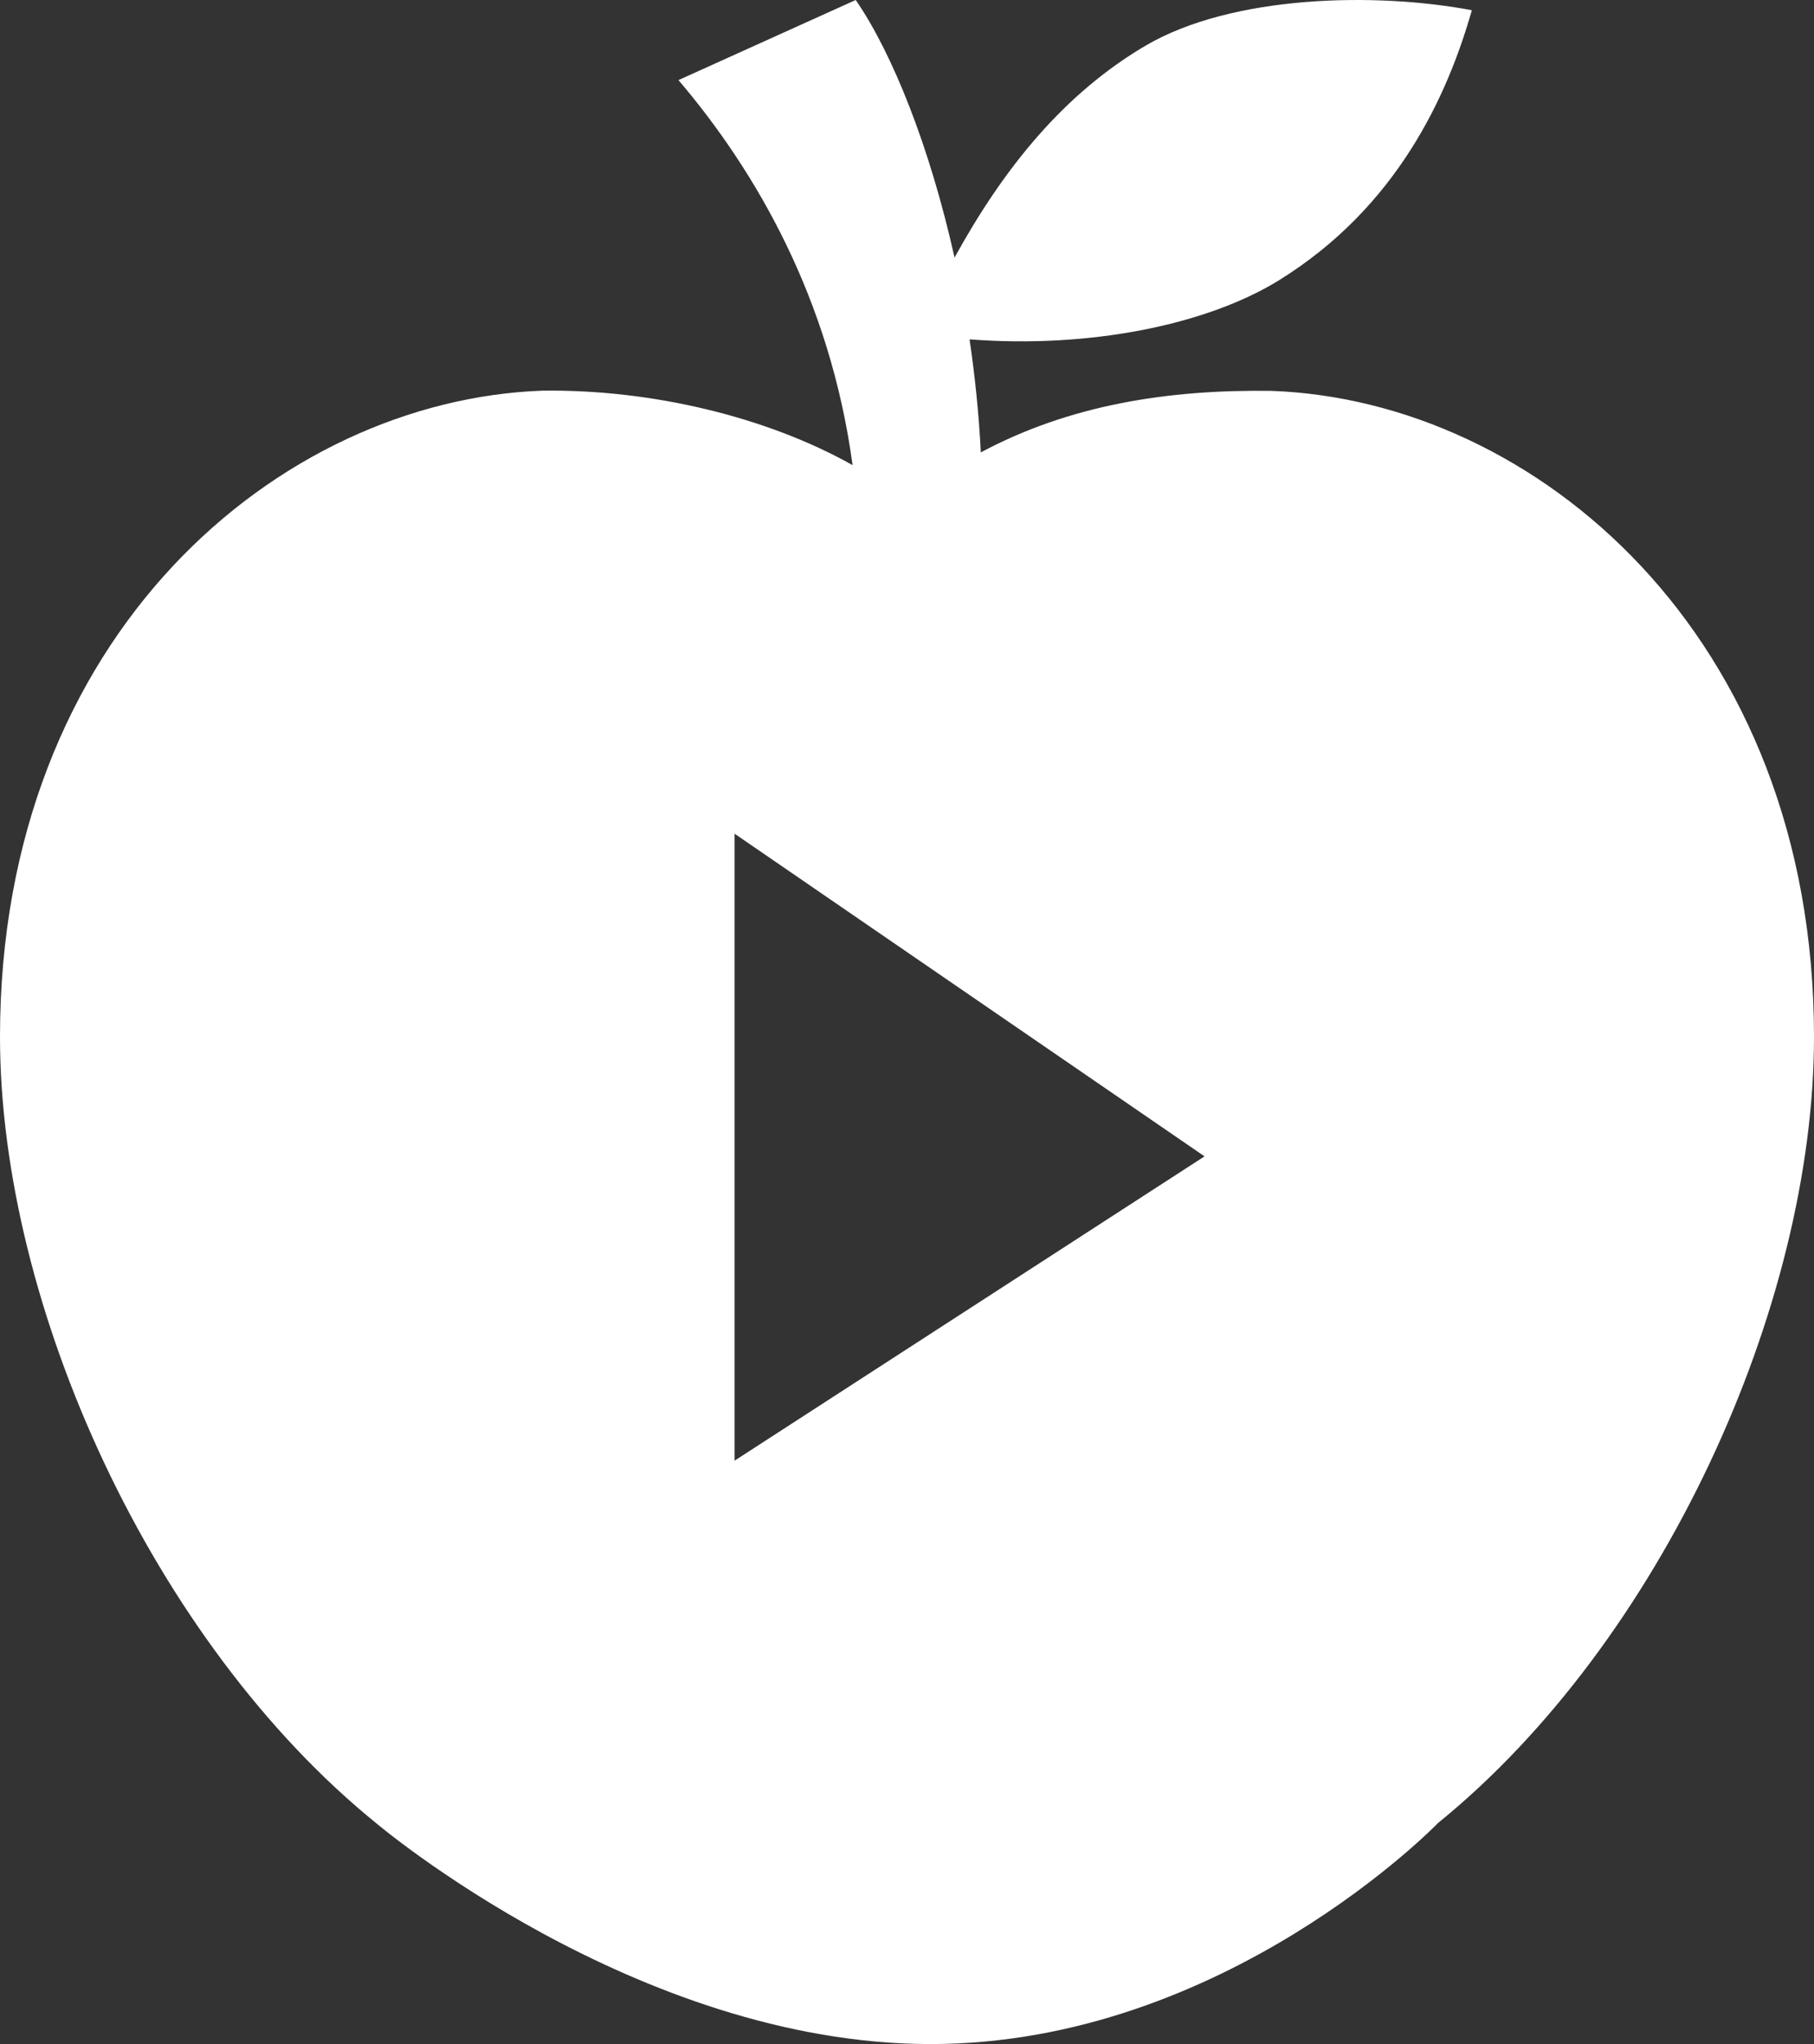
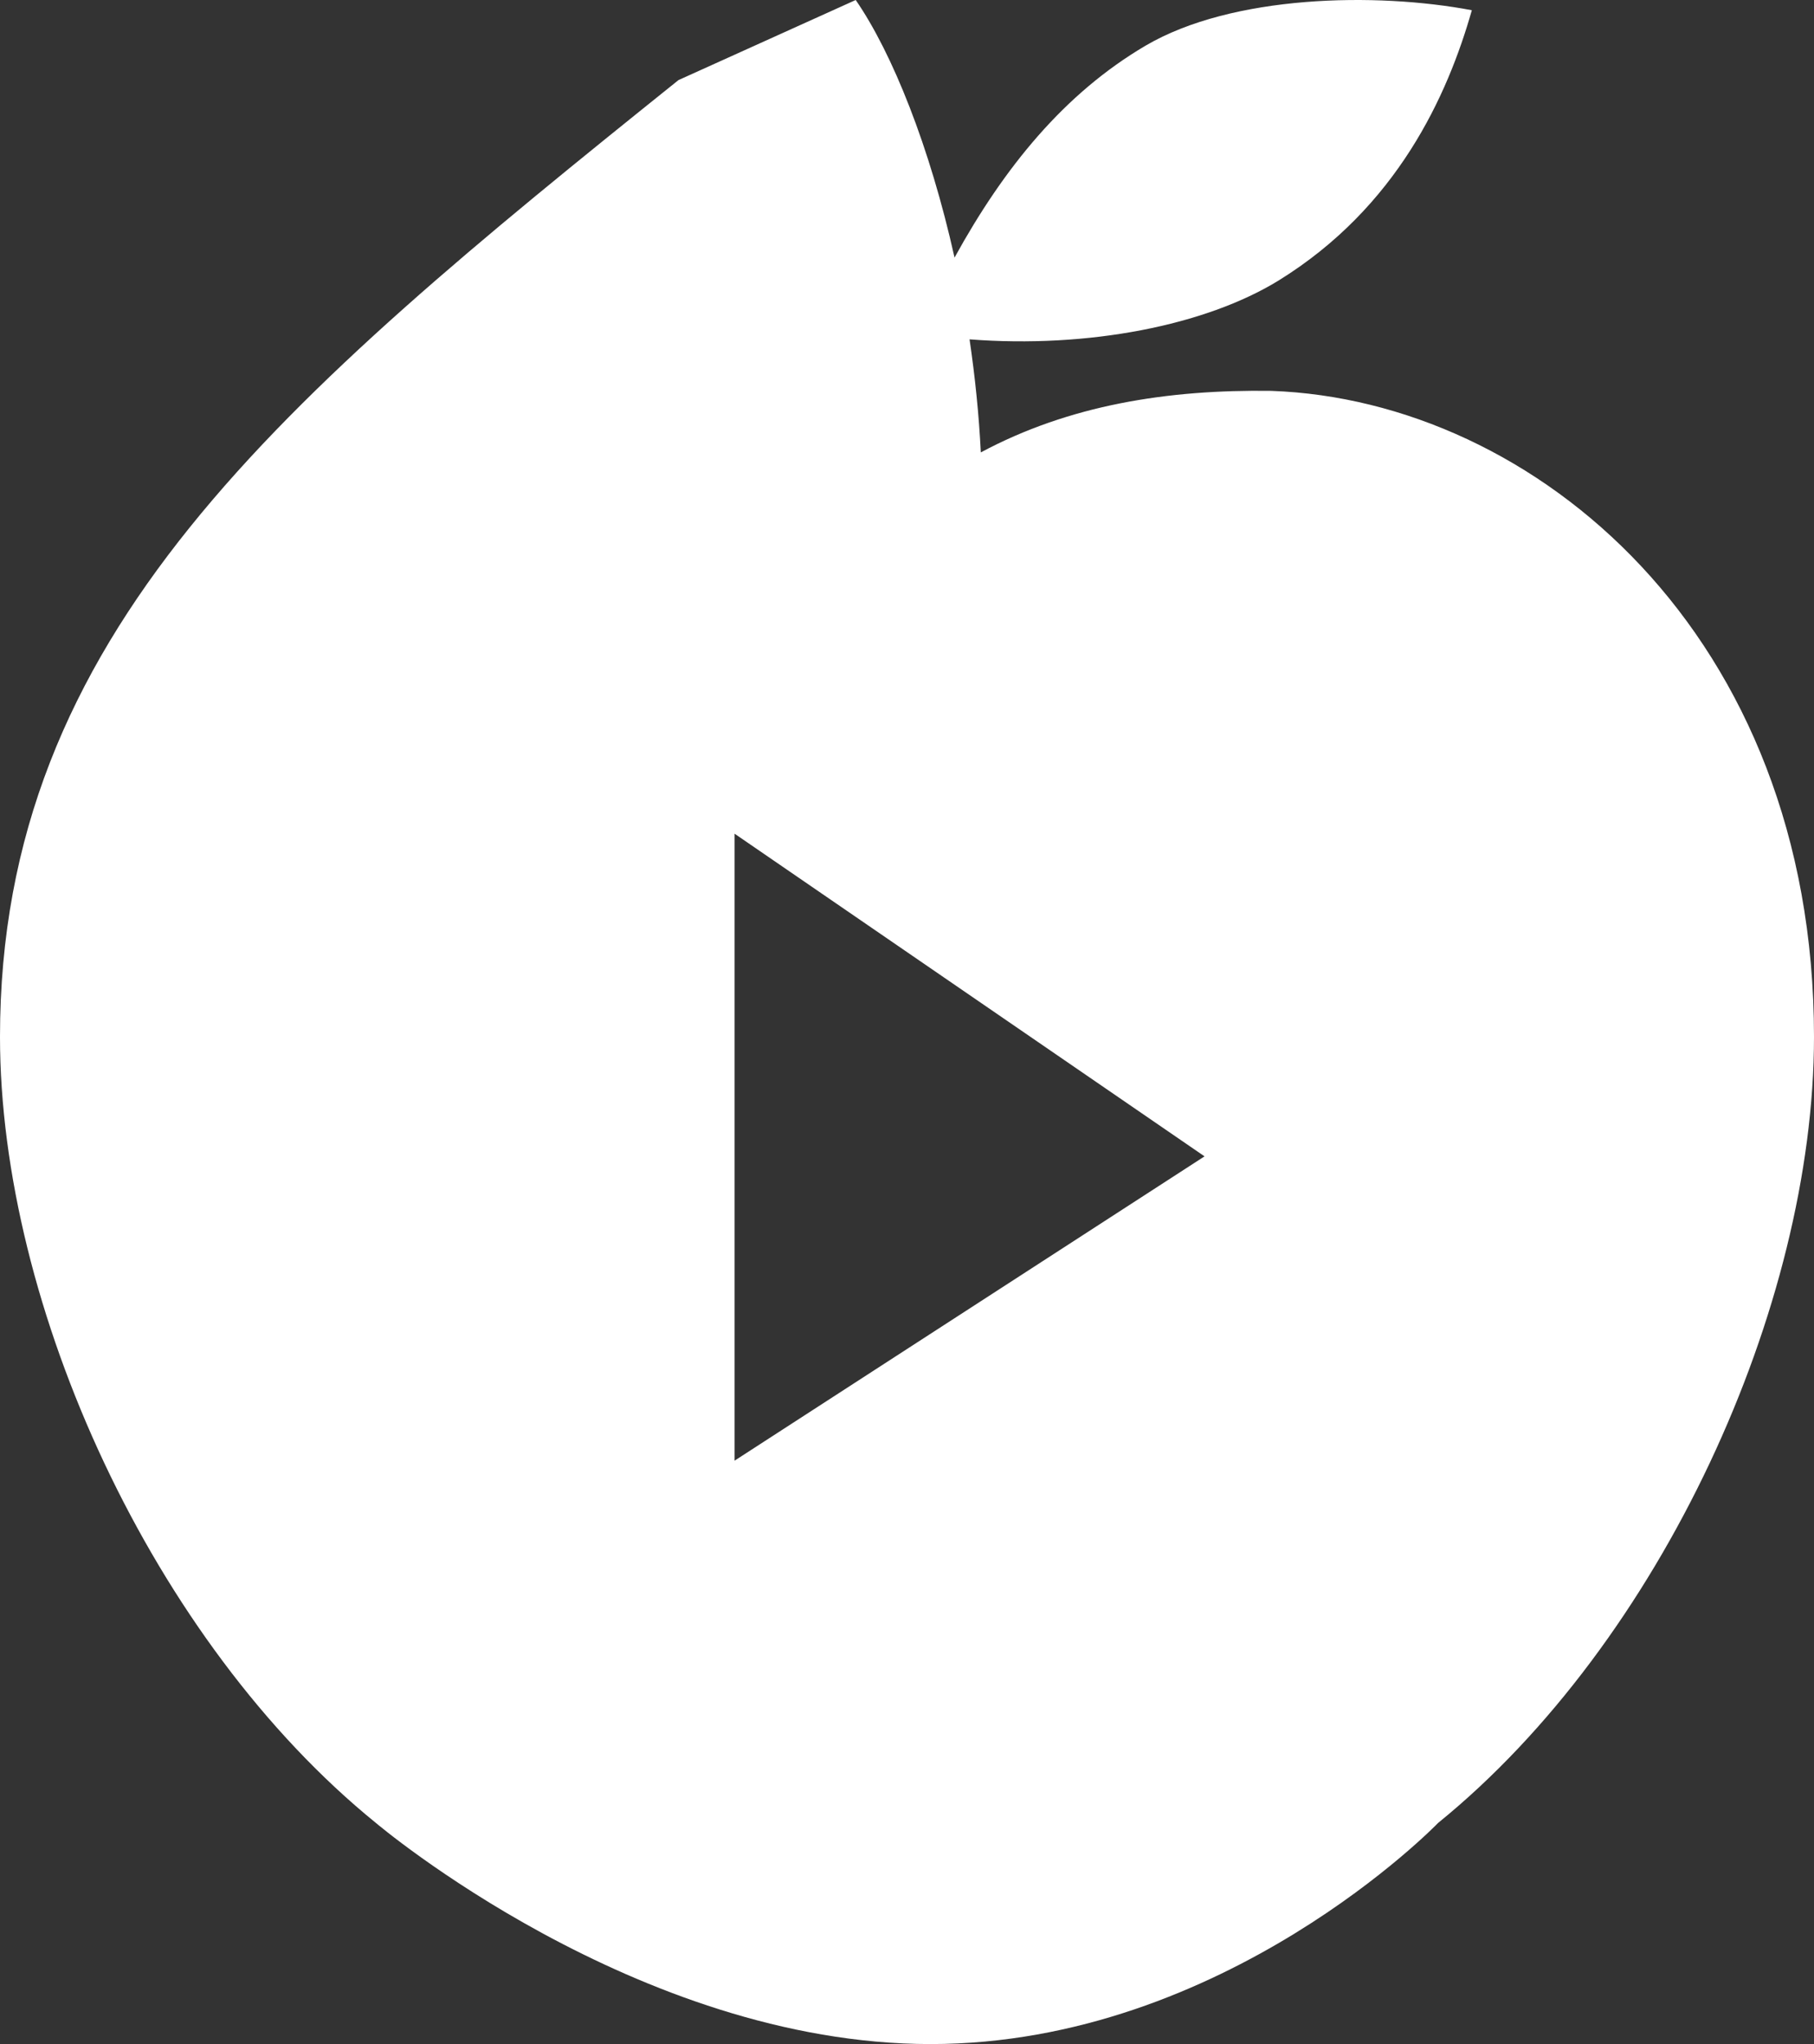
<svg xmlns="http://www.w3.org/2000/svg" viewBox="0 0 87 98">
  <rect x="0" y="0" width="87" height="98" fill="#333333" stroke="none" />
-   <path d="M60.98 18.74c-4.99-.07-9.7.68-13.94 2.95-.09-1.83-.28-3.65-.54-5.42 5.7.44 11.32-.67 14.82-2.82C67 9.94 69.42 4.6 70.59.49c-4.6-.87-11.49-.74-15.65 1.7-3.89 2.29-6.78 5.83-9.16 10.16C44.6 7.05 42.8 2.55 41.04 0l-8.5 3.84c3.71 4.36 7.27 10.48 8.35 18.46-4.13-2.32-9.65-3.64-14.88-3.57C13.41 19.19 0 30.4 0 49.71 0 62.63 7.33 78.72 18.03 87.4c0 0 12.49 10.6 26.6 10.6 14.11 0 24.34-10.6 24.34-10.6C79.67 78.72 87 62.63 87 49.71c0-19.31-13.41-30.52-26.02-30.97zM35.23 70.03V39.97l22.54 15.47-22.54 14.59z" fill="#fff" />
+   <path d="M60.98 18.74c-4.99-.07-9.7.68-13.94 2.95-.09-1.83-.28-3.65-.54-5.42 5.7.44 11.32-.67 14.82-2.82C67 9.94 69.42 4.6 70.59.49c-4.6-.87-11.49-.74-15.65 1.7-3.89 2.29-6.78 5.83-9.16 10.16C44.6 7.05 42.8 2.55 41.04 0l-8.5 3.84C13.41 19.19 0 30.4 0 49.71 0 62.63 7.33 78.72 18.03 87.4c0 0 12.49 10.6 26.6 10.6 14.11 0 24.34-10.6 24.34-10.6C79.67 78.72 87 62.63 87 49.71c0-19.31-13.41-30.52-26.02-30.97zM35.23 70.03V39.97l22.54 15.47-22.54 14.59z" fill="#fff" />
</svg>